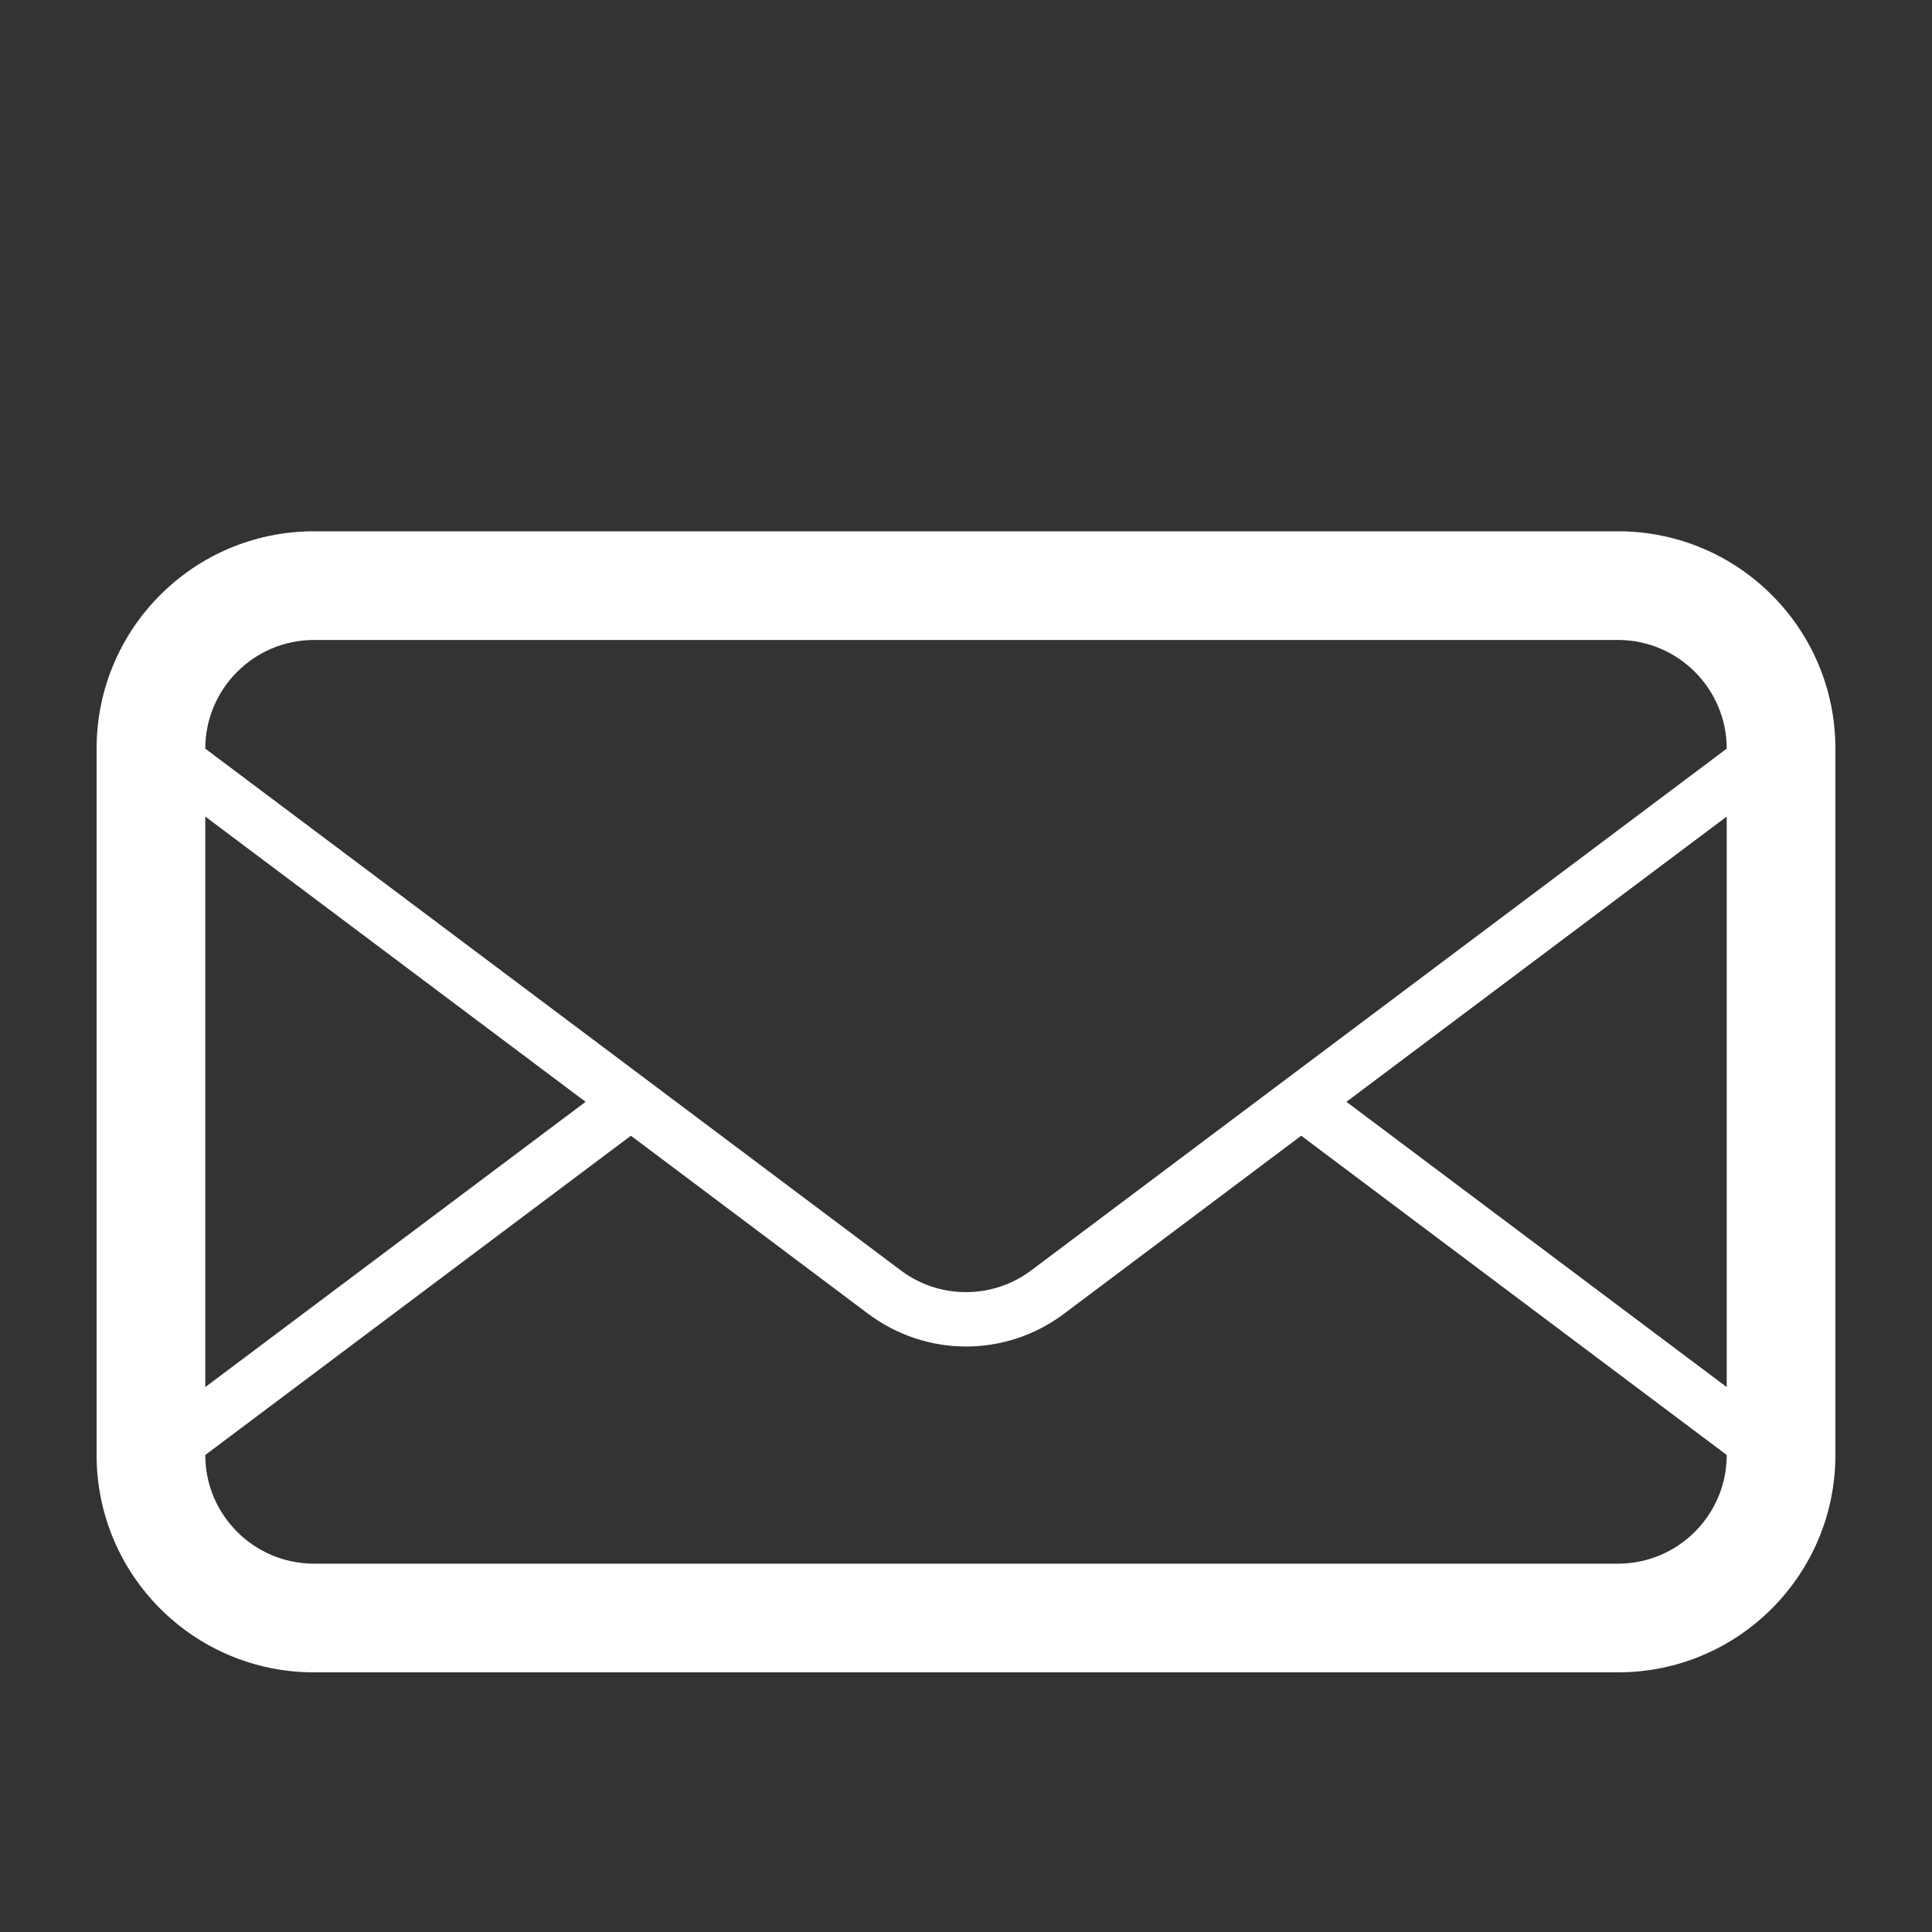
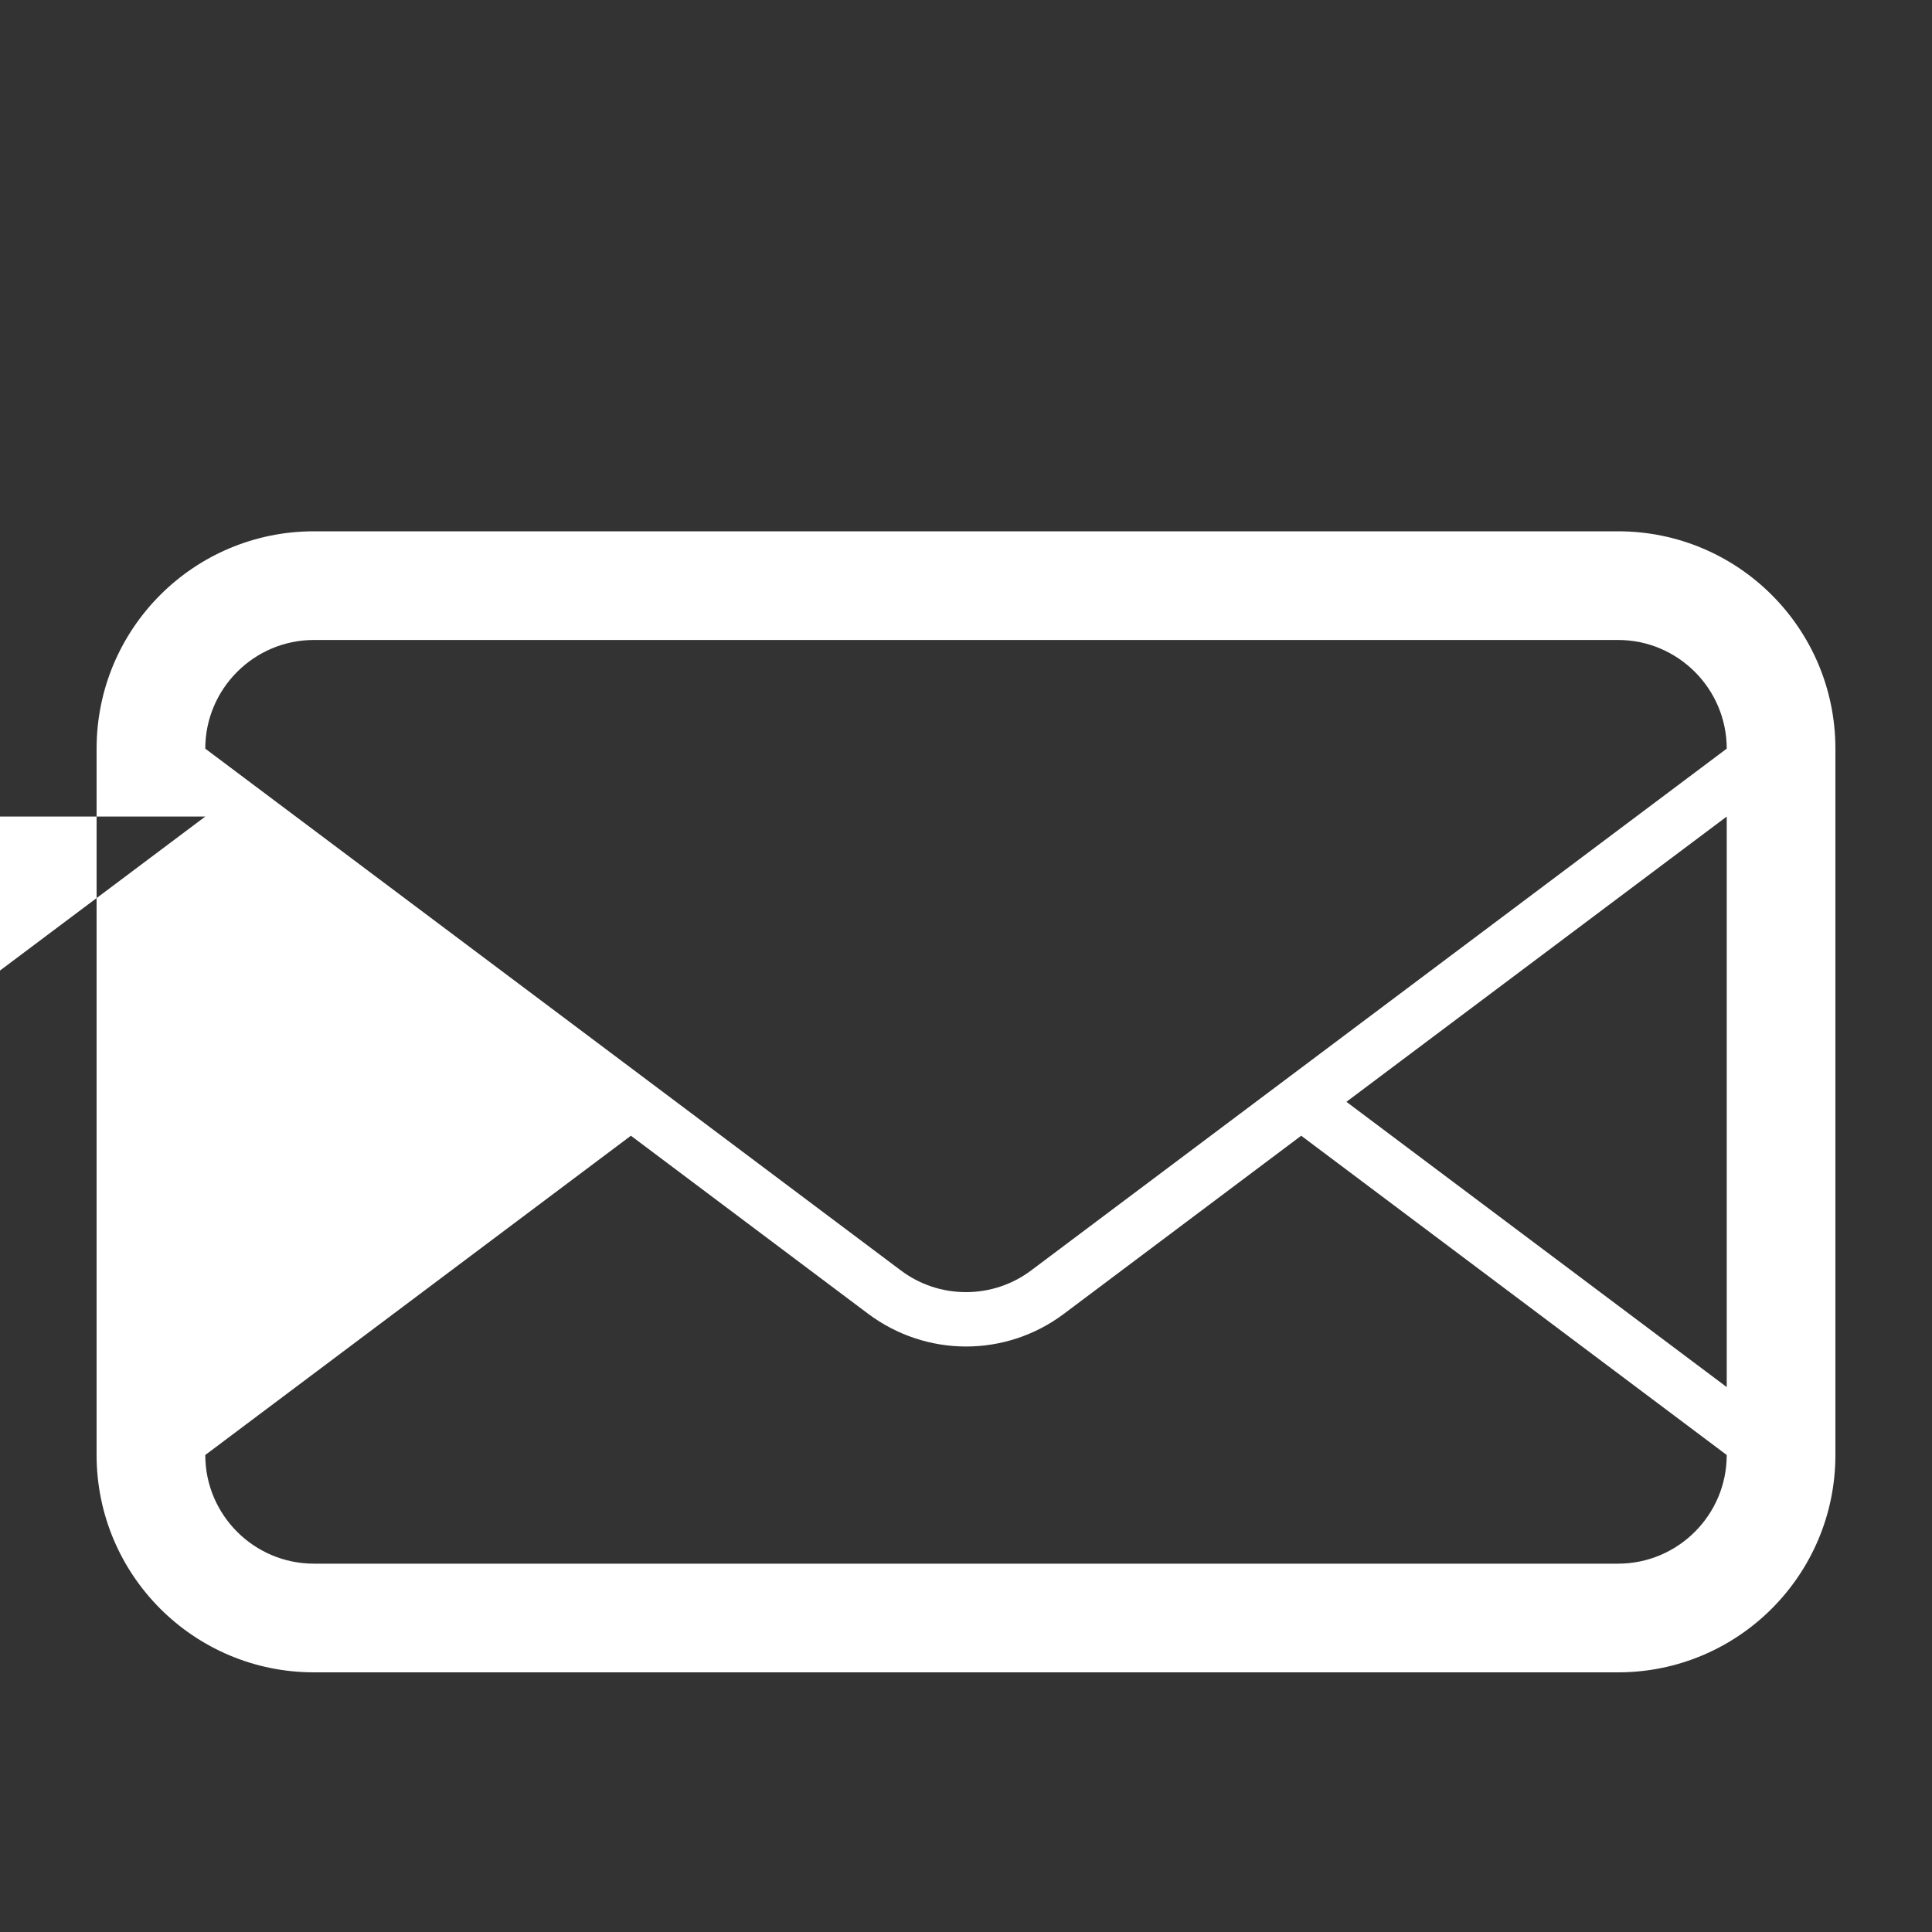
<svg xmlns="http://www.w3.org/2000/svg" version="1.1" id="Layer_1" x="0px" y="0px" width="20px" height="20px" viewBox="3 3 20 20" enable-background="new 3 3 20 20" xml:space="preserve">
  <rect x="3" y="3" width="20" height="20" fill="#333333" stroke="none" />
-   <path id="mail_1_" fill="#FFFFFF" d="M19.75,8.5H6.25C5.007,8.5,4,9.507,4,10.75v7.312c0,1.243,1.007,2.25,2.25,2.25h13.5  c1.243,0,2.25-1.008,2.25-2.25V10.75C22,9.507,20.993,8.5,19.75,8.5z M5.125,11.453l3.937,2.953l-3.937,2.953V11.453z   M20.875,18.062c0,0.621-0.505,1.125-1.125,1.125H6.25c-0.62,0-1.125-0.504-1.125-1.125l4.406-3.305l2.457,1.844  c0.3,0.224,0.656,0.338,1.013,0.338c0.356,0,0.712-0.113,1.012-0.338l2.457-1.844L20.875,18.062L20.875,18.062z M20.875,17.359  l-3.937-2.953l3.937-2.953V17.359z M13.675,16.151c-0.196,0.147-0.431,0.225-0.675,0.225c-0.245,0-0.479-0.078-0.675-0.225  l-2.326-1.745l-0.469-0.352L5.125,10.75l0,0c0-0.62,0.505-1.125,1.125-1.125h13.5c0.62,0,1.125,0.505,1.125,1.125L13.675,16.151z" />
+   <path id="mail_1_" fill="#FFFFFF" d="M19.75,8.5H6.25C5.007,8.5,4,9.507,4,10.75v7.312c0,1.243,1.007,2.25,2.25,2.25h13.5  c1.243,0,2.25-1.008,2.25-2.25V10.75C22,9.507,20.993,8.5,19.75,8.5z M5.125,11.453l-3.937,2.953V11.453z   M20.875,18.062c0,0.621-0.505,1.125-1.125,1.125H6.25c-0.62,0-1.125-0.504-1.125-1.125l4.406-3.305l2.457,1.844  c0.3,0.224,0.656,0.338,1.013,0.338c0.356,0,0.712-0.113,1.012-0.338l2.457-1.844L20.875,18.062L20.875,18.062z M20.875,17.359  l-3.937-2.953l3.937-2.953V17.359z M13.675,16.151c-0.196,0.147-0.431,0.225-0.675,0.225c-0.245,0-0.479-0.078-0.675-0.225  l-2.326-1.745l-0.469-0.352L5.125,10.75l0,0c0-0.62,0.505-1.125,1.125-1.125h13.5c0.62,0,1.125,0.505,1.125,1.125L13.675,16.151z" />
</svg>